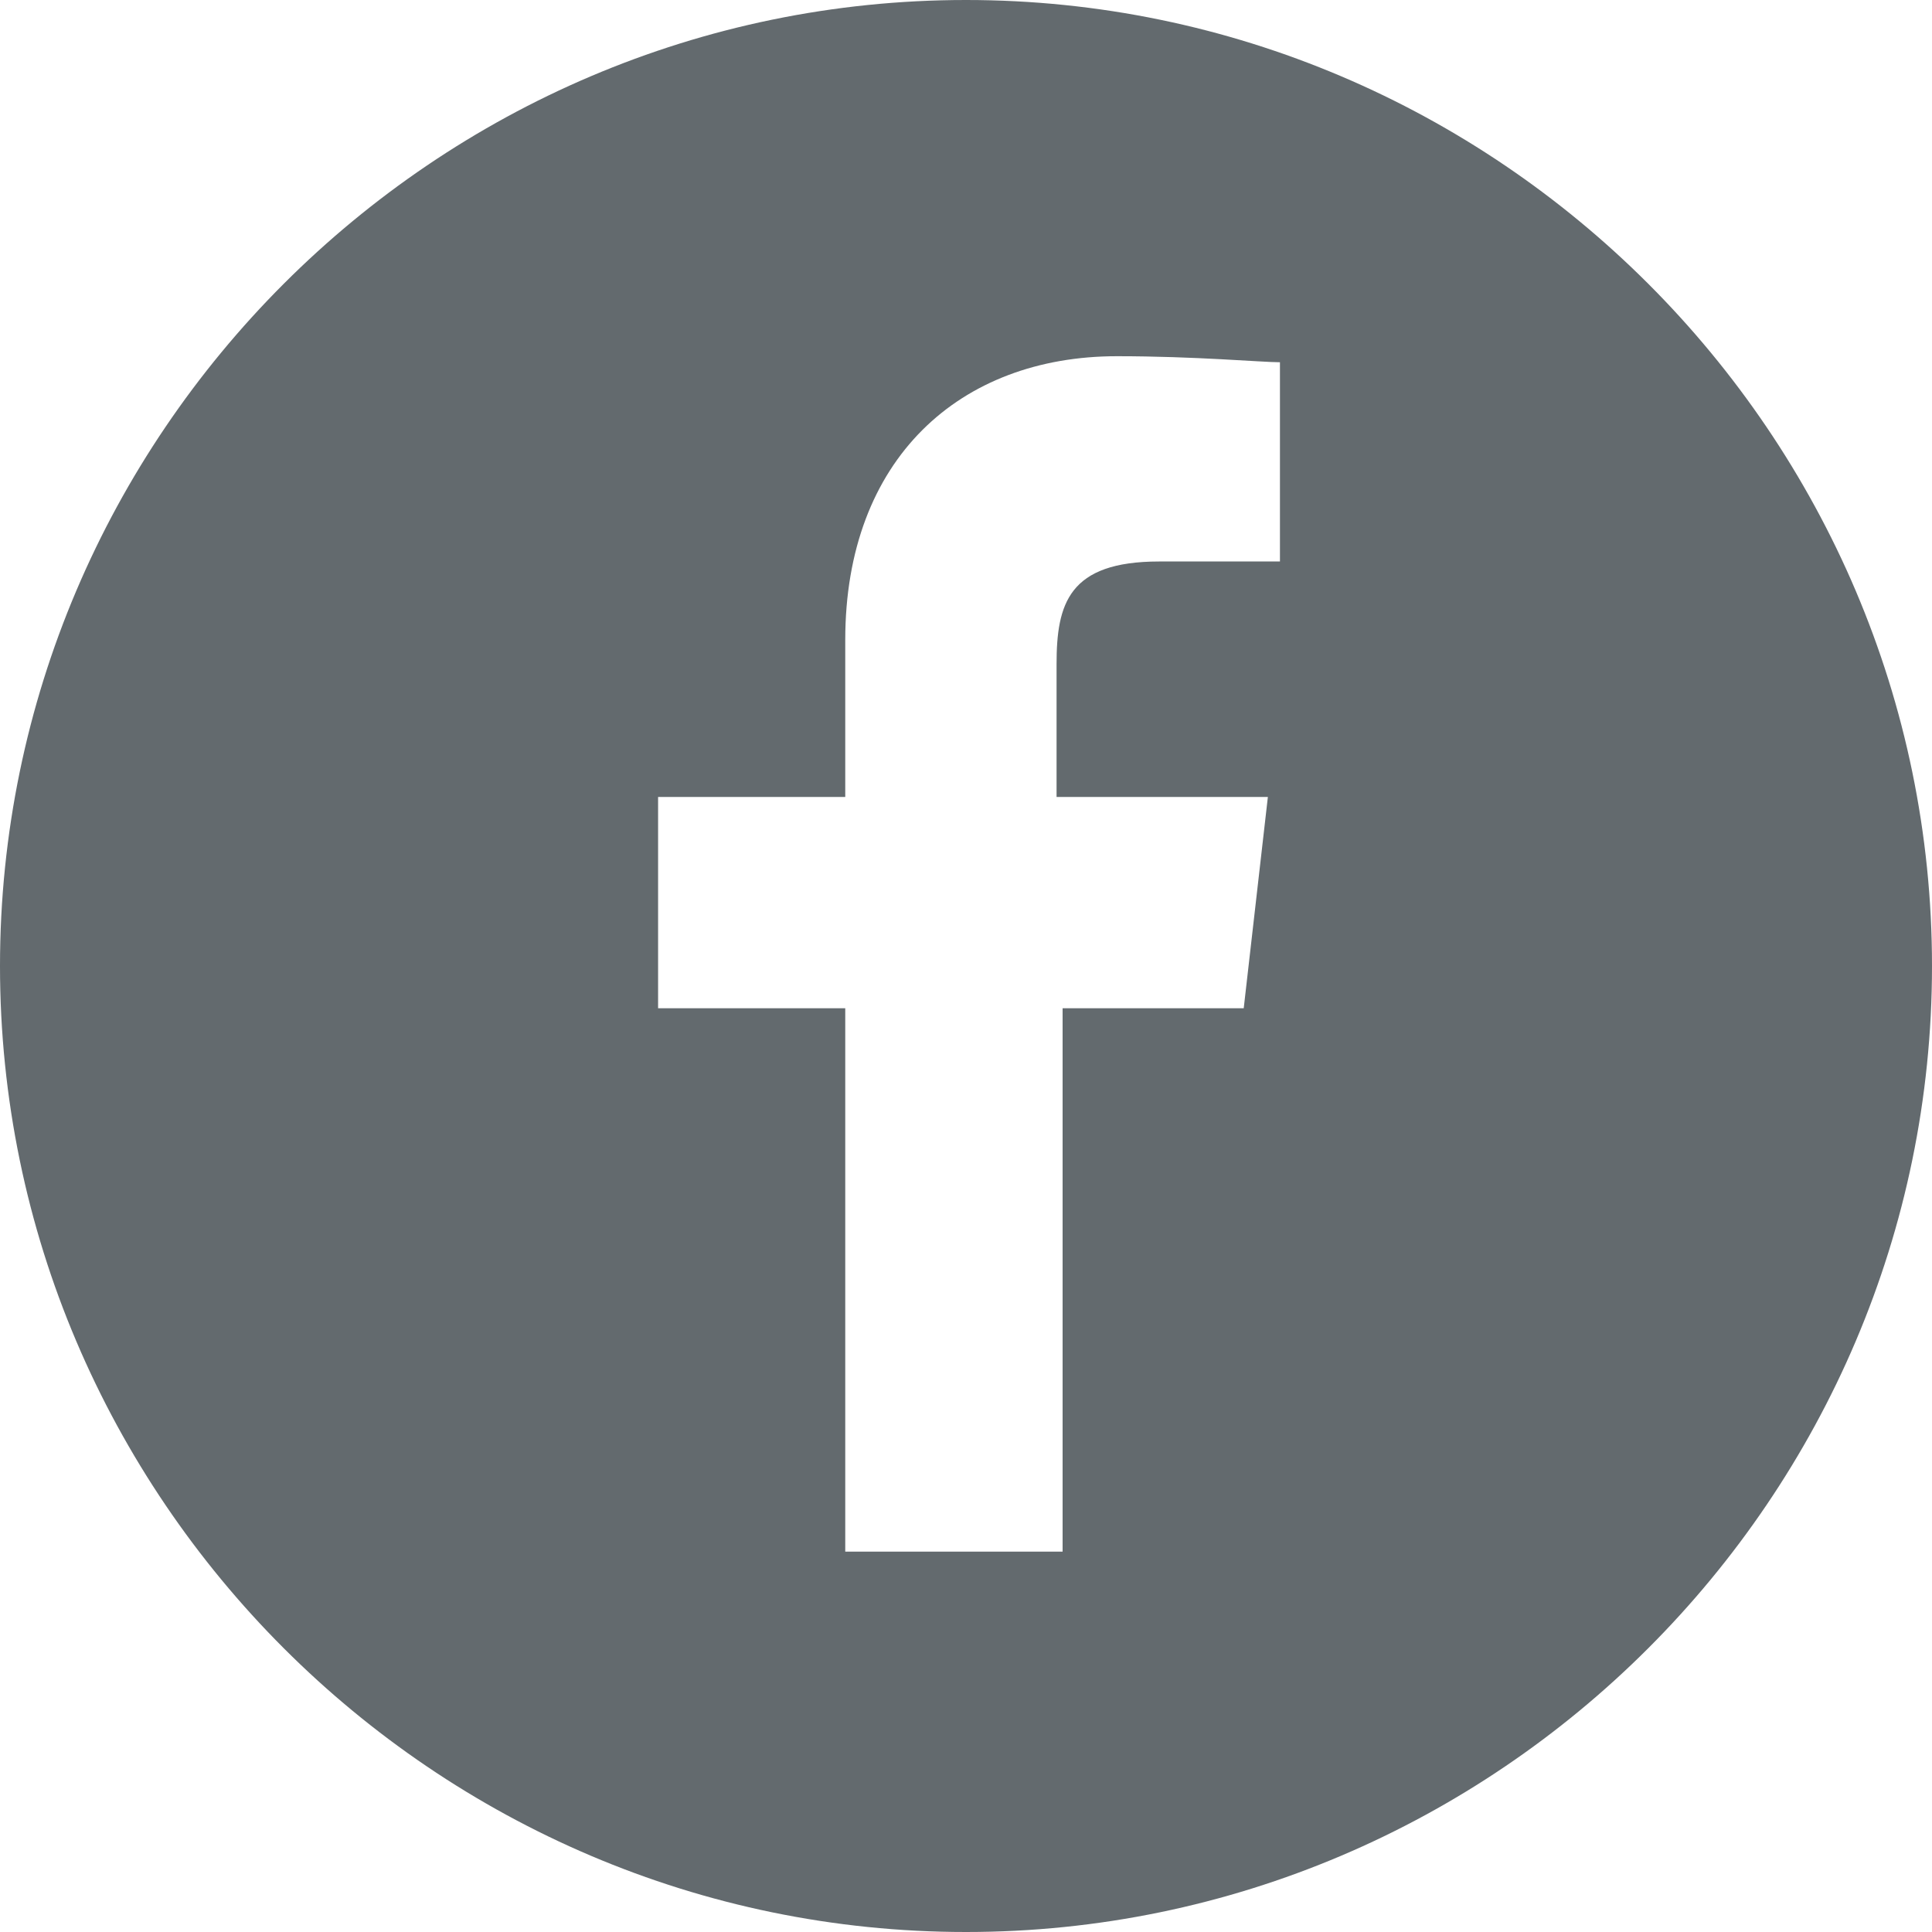
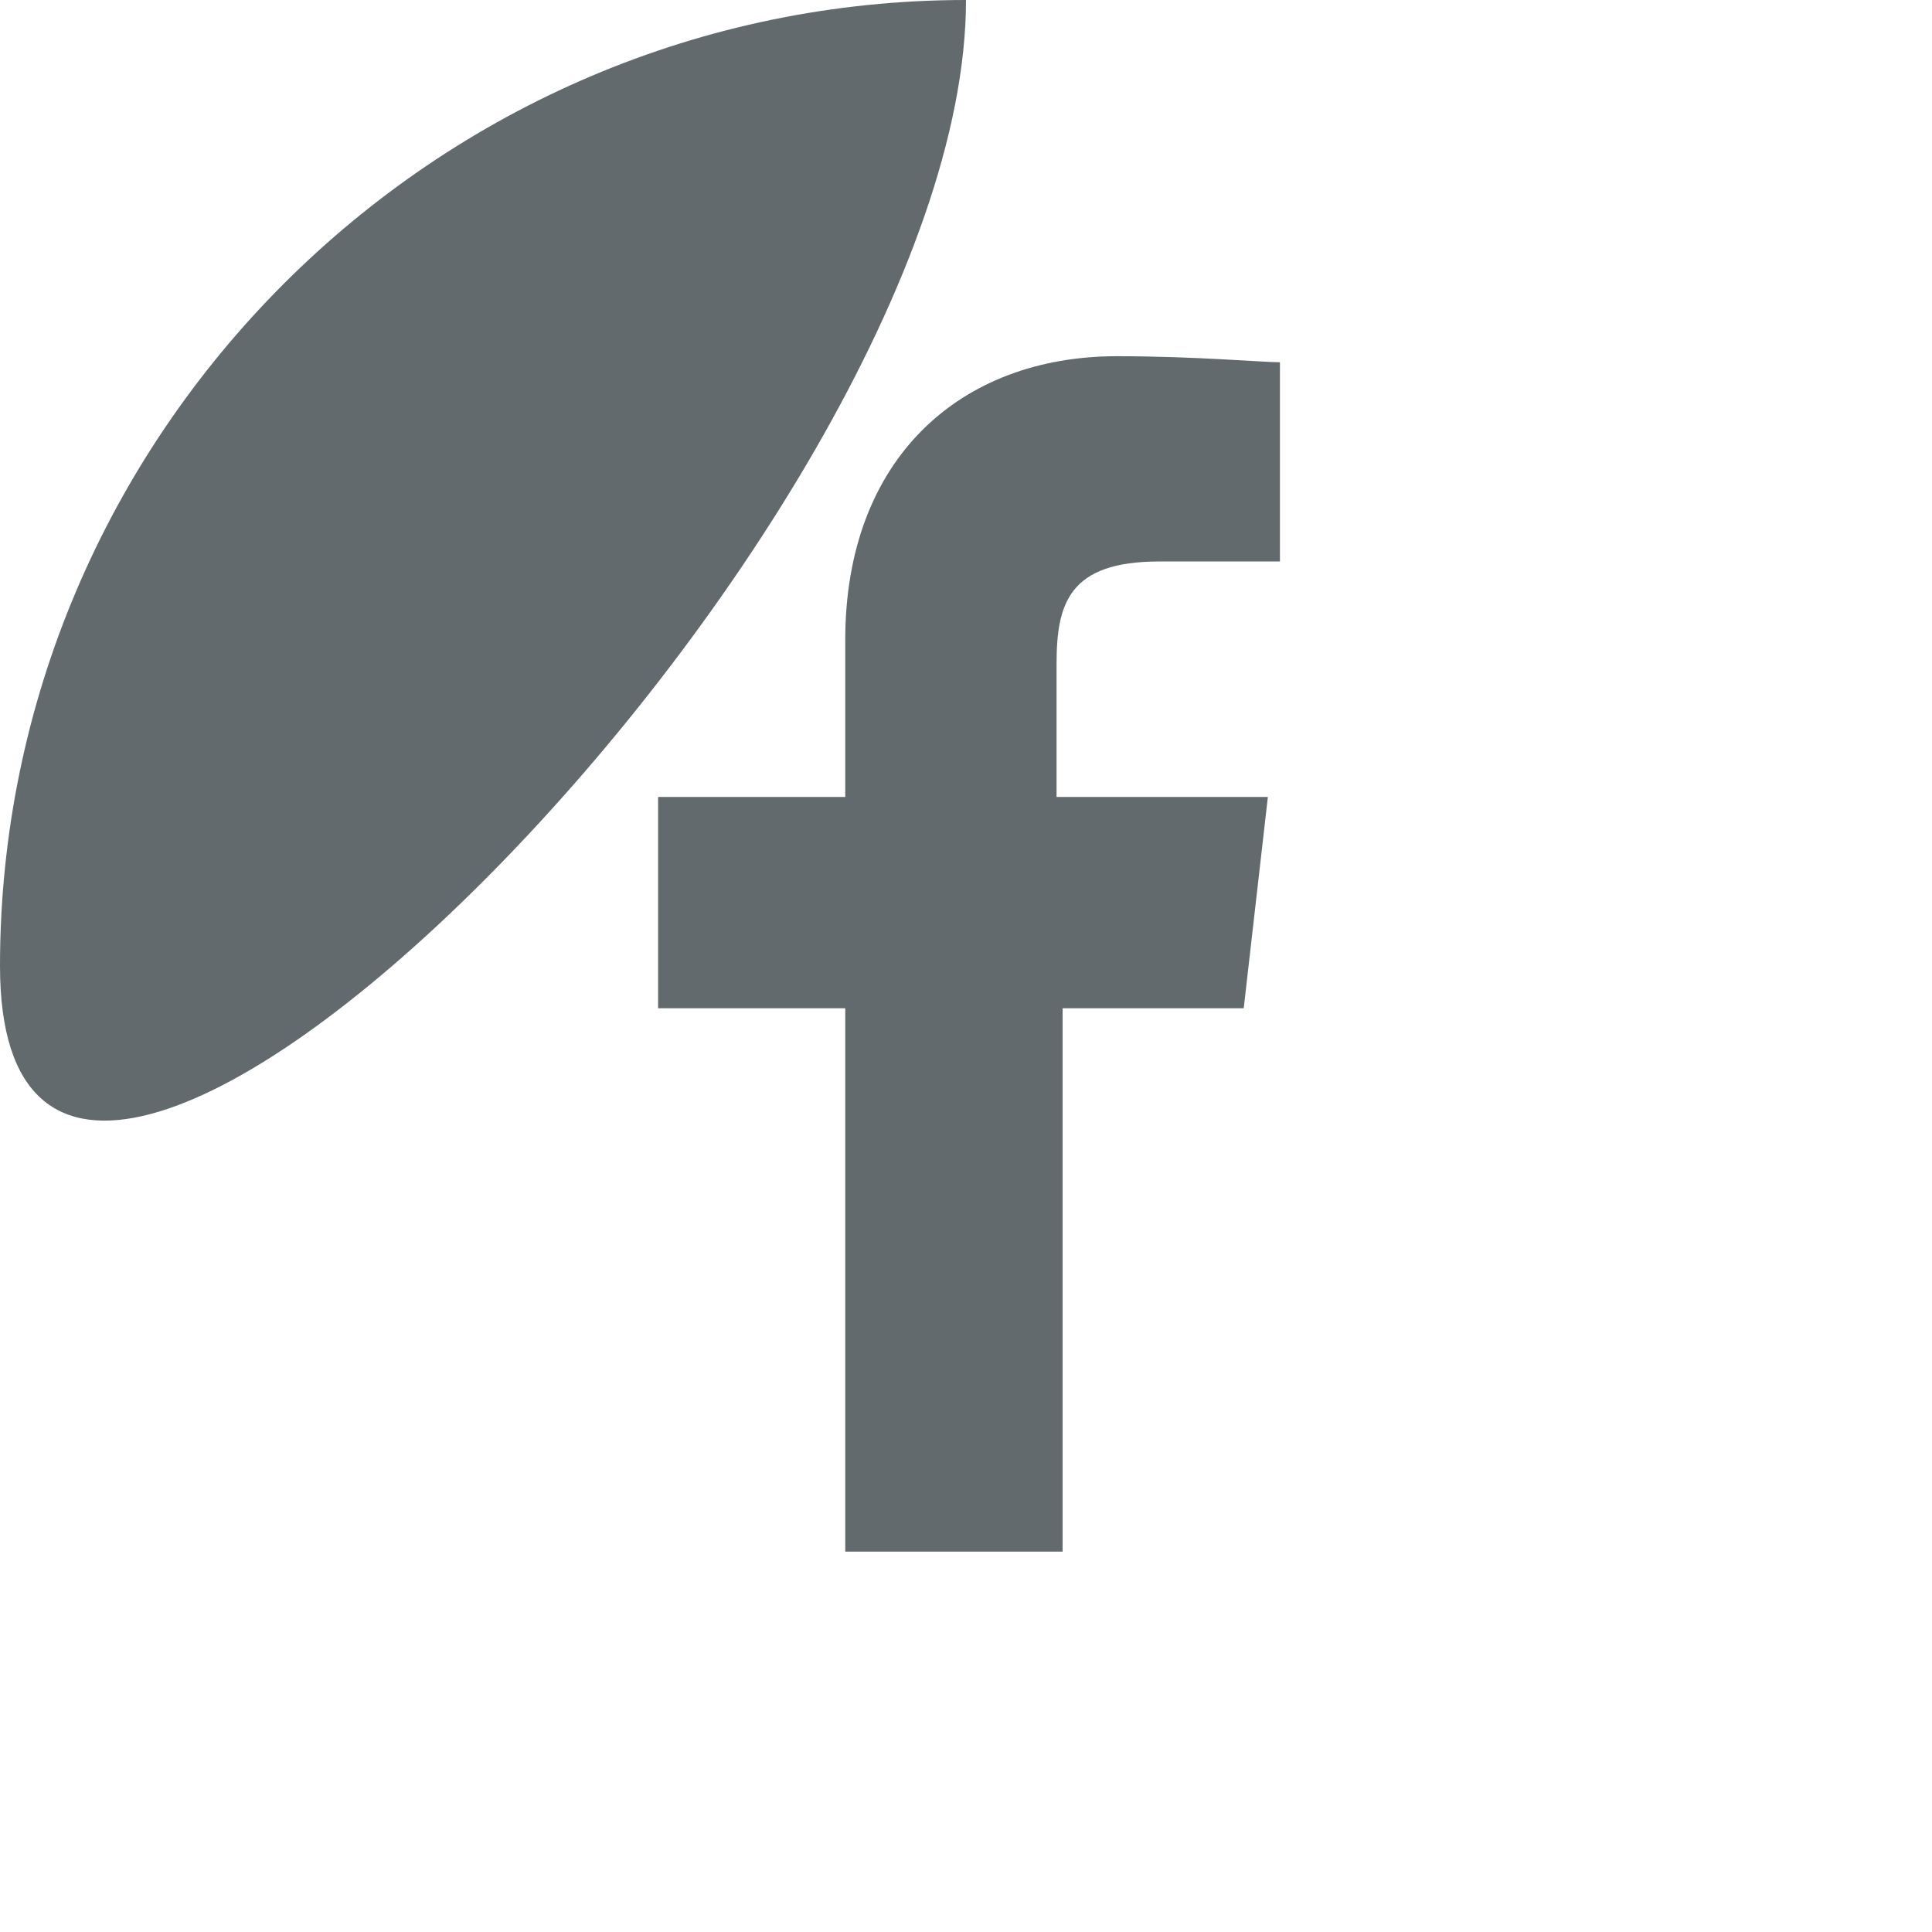
<svg xmlns="http://www.w3.org/2000/svg" version="1.1" id="Layer_1" x="0px" y="0px" viewBox="0 0 32 32" style="enable-background:new 0 0 32 32;" xml:space="preserve">
  <style type="text/css">
	.st0{fill:#636A6E;}
</style>
-   <path class="st0" d="M16,0C7.2,0,0,7.2,0,16s7.2,16,16,16s16-7.2,16-16S24.8,0,16,0z M21.1,9.3h-1.9c-1.5,0-1.7,0.7-1.7,1.7v2.2H21  l-0.4,3.5h-3v9H14v-9h-3.1v-3.5H14v-2.6c0-3,1.9-4.7,4.5-4.7c1.3,0,2.4,0.1,2.7,0.1v3.3H21.1z" />
+   <path class="st0" d="M16,0C7.2,0,0,7.2,0,16s16-7.2,16-16S24.8,0,16,0z M21.1,9.3h-1.9c-1.5,0-1.7,0.7-1.7,1.7v2.2H21  l-0.4,3.5h-3v9H14v-9h-3.1v-3.5H14v-2.6c0-3,1.9-4.7,4.5-4.7c1.3,0,2.4,0.1,2.7,0.1v3.3H21.1z" />
</svg>